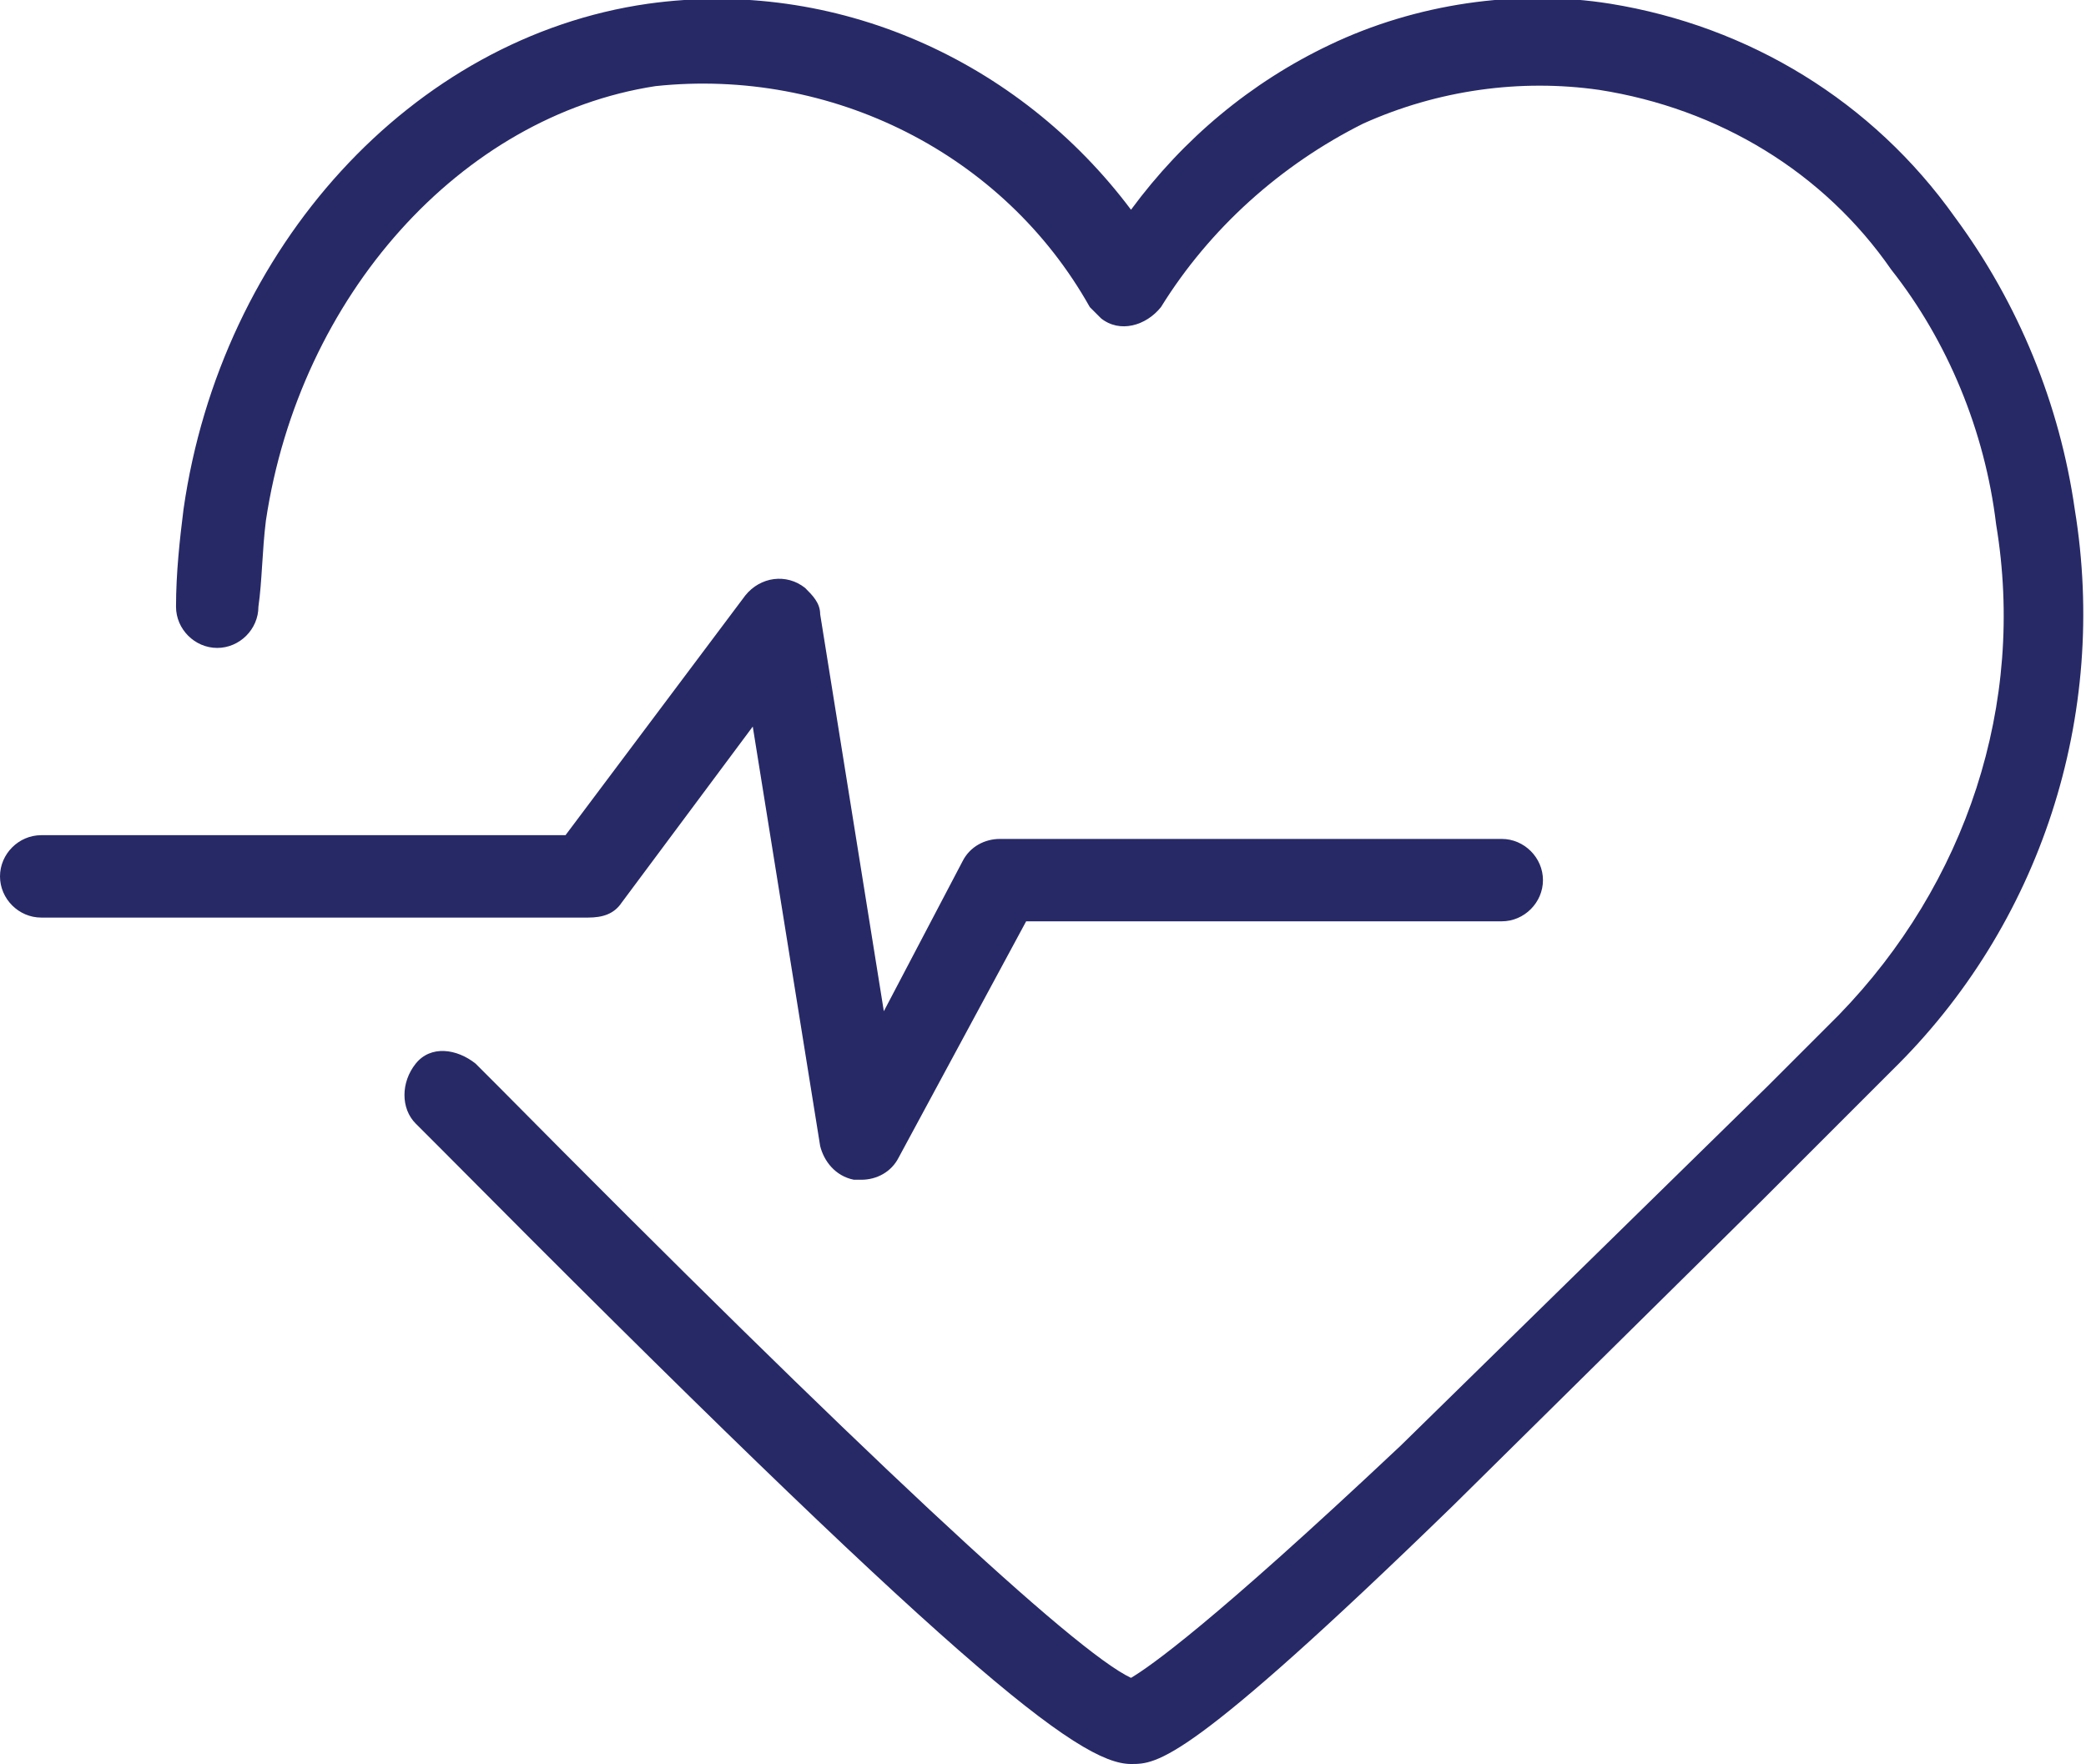
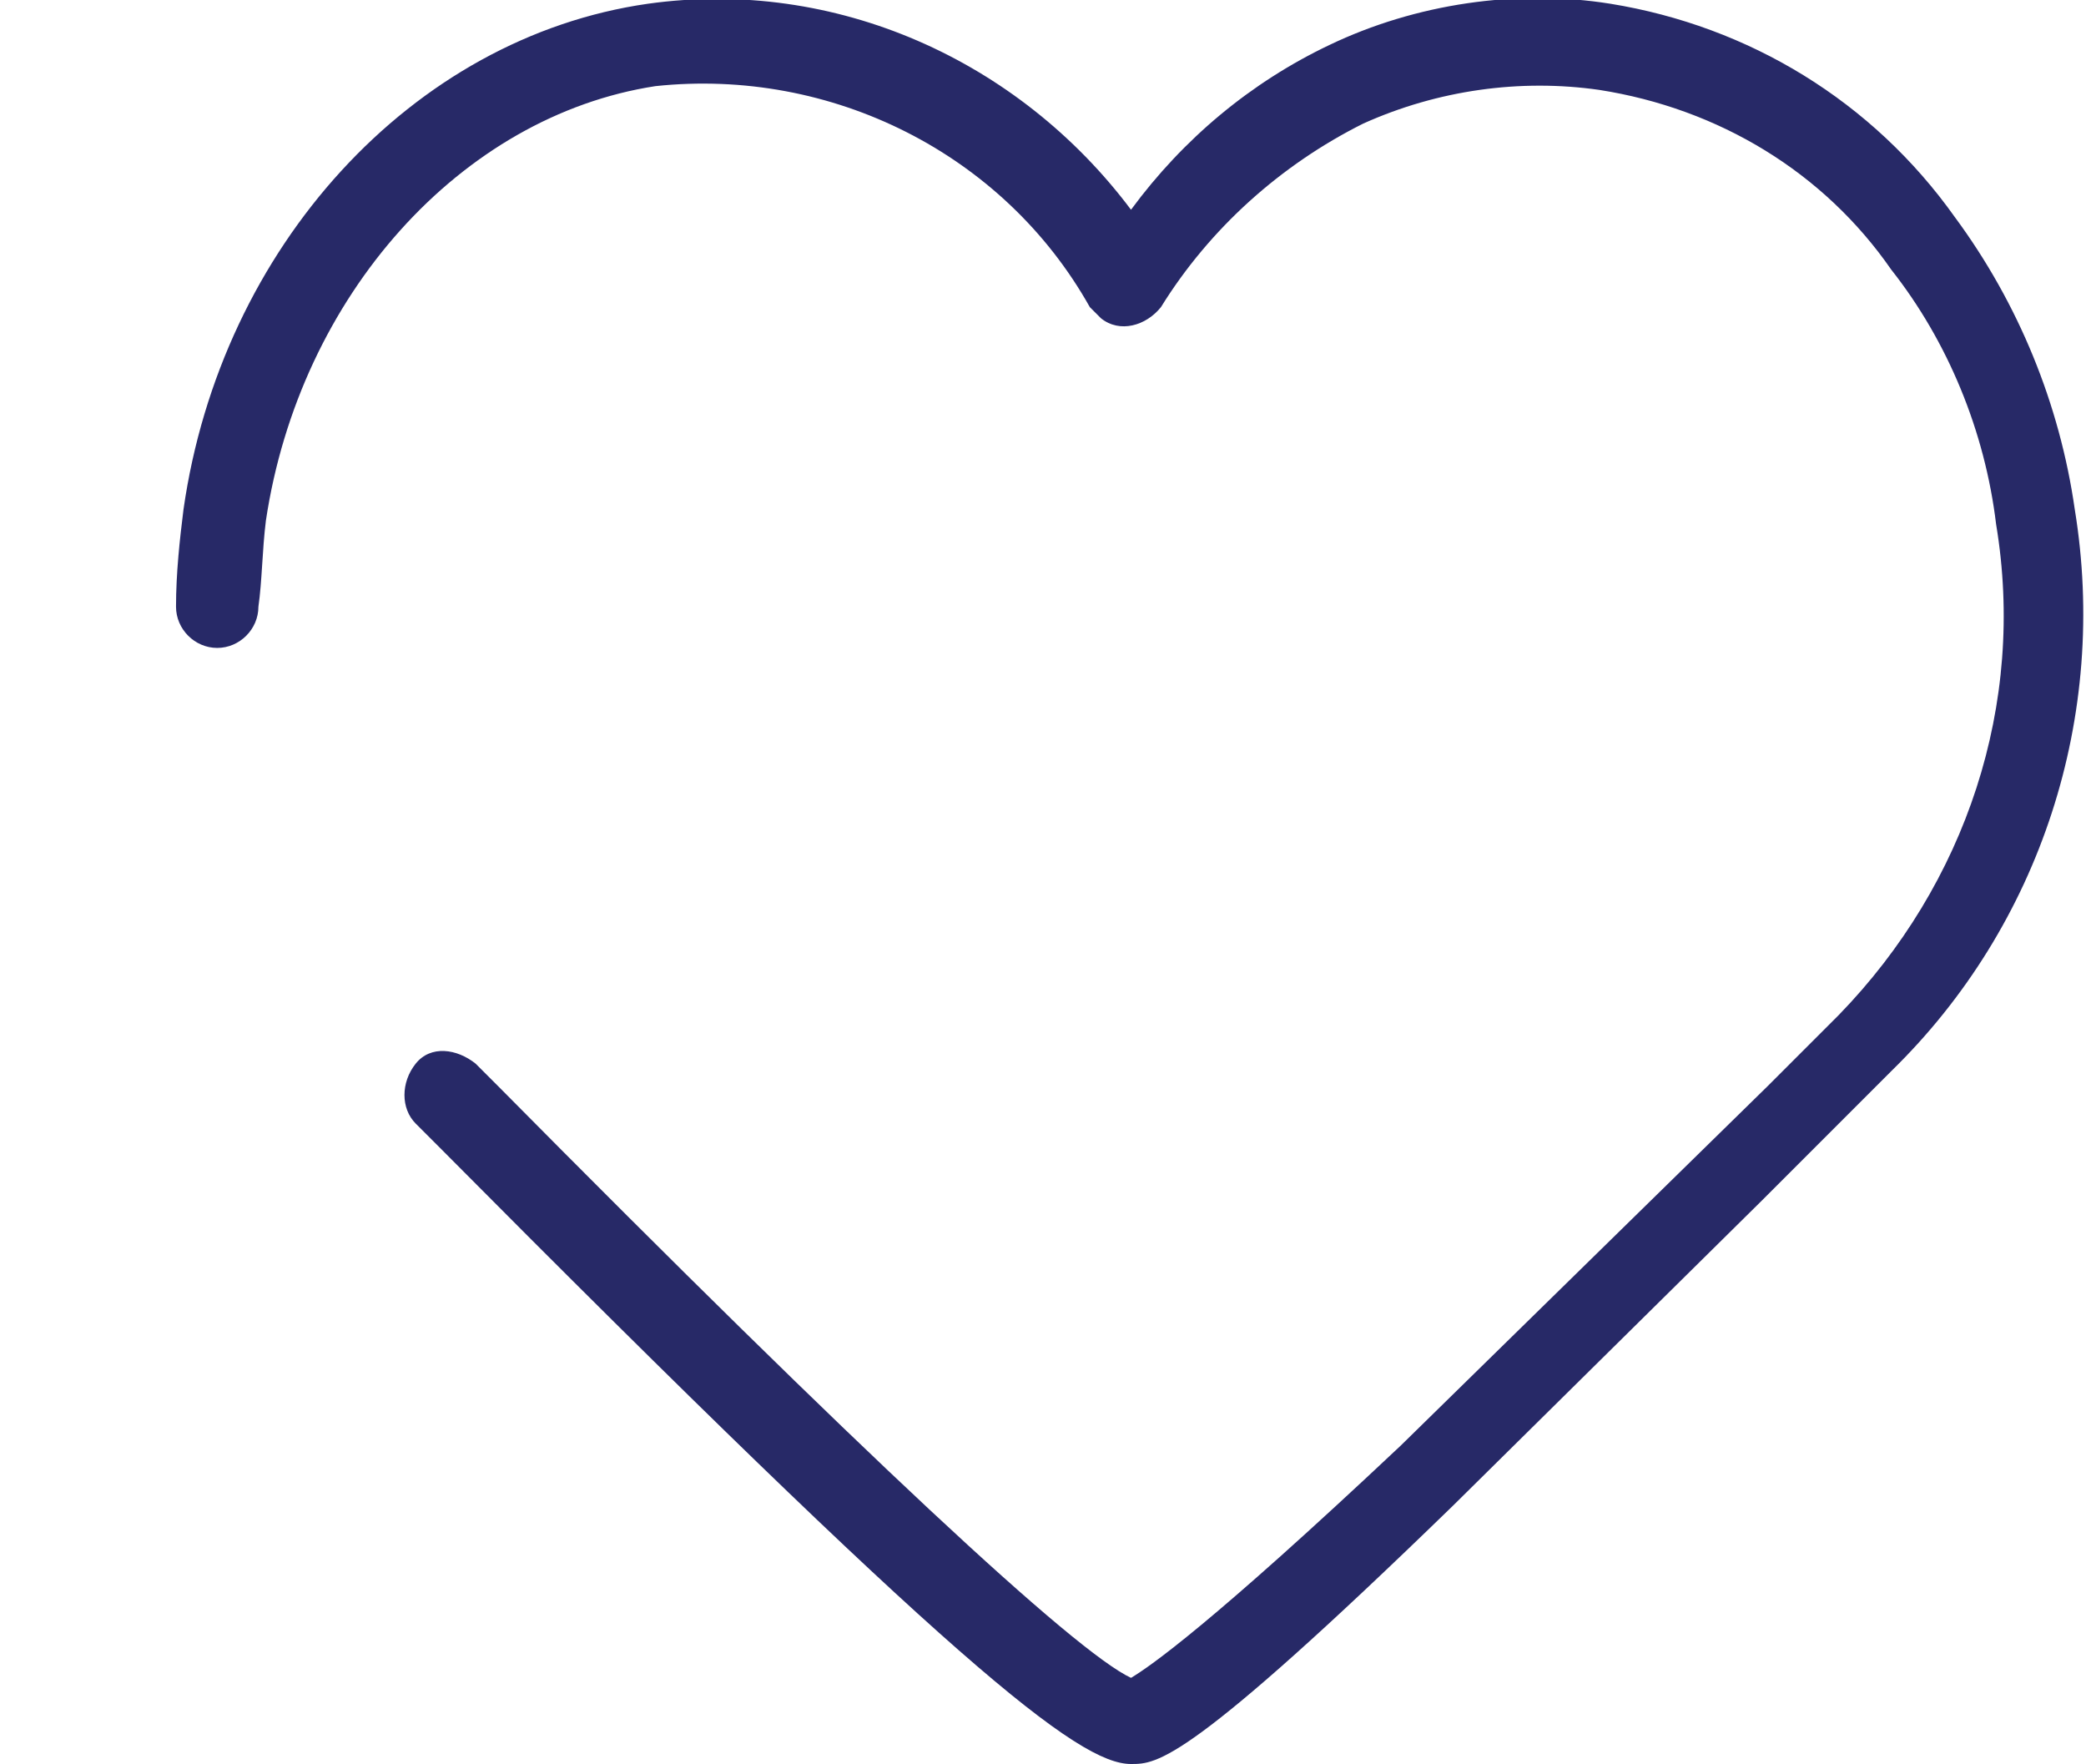
<svg xmlns="http://www.w3.org/2000/svg" version="1.1" x="0px" y="0px" viewBox="0 0 55.7 47.1" style="enable-background:new 0 0 55.7 47.1;" xml:space="preserve">
  <style type="text/css">
	.st0{fill:#272967;}
</style>
  <path class="st0" d="M30.2,47.1c-1.4,0-4.7-2.6-18.5-16.5L11.1,30c-0.4-0.4-0.4-1.1,0-1.6s1.1-0.4,1.6,0l0,0l0.6,0.6  c9.7,9.8,15.4,15.1,16.9,15.8c0.5-0.3,2.1-1.4,7.2-6.2l9.8-9.6c0.9-0.9,1.6-1.6,1.9-1.9c3.4-3.5,5-8.3,4.2-13.1  C53,11.5,52,9.1,50.5,7.2c-1.8-2.6-4.6-4.3-7.8-4.8c-2.1-0.3-4.3,0-6.3,0.9c-2.2,1.1-4.1,2.8-5.4,4.9c-0.4,0.5-1.1,0.7-1.6,0.3  c-0.1-0.1-0.2-0.2-0.3-0.3c-2.3-4.1-6.9-6.4-11.6-5.9C12.3,3.1,8,7.9,7.1,13.9C7,14.7,7,15.5,6.9,16.2c0,0.6-0.5,1.1-1.1,1.1l0,0  c-0.6,0-1.1-0.5-1.1-1.1c0-0.9,0.1-1.8,0.2-2.6C5.9,6.6,11,1,17.3,0.1c5-0.7,9.9,1.5,12.9,5.5c1.4-1.9,3.2-3.4,5.3-4.4  c2.3-1.1,5-1.5,7.5-1.1c3.7,0.6,7,2.6,9.2,5.7c1.7,2.3,2.8,5,3.2,7.8c0.9,5.5-0.9,11.1-4.9,15c-0.3,0.3-1,1-1.9,1.9l-1.6,1.6  l-8.2,8.1C31.7,47.1,30.9,47.1,30.2,47.1z" />
-   <path class="st0" d="M23,31.5c-0.1,0-0.1,0-0.2,0c-0.5-0.1-0.8-0.5-0.9-0.9l-1.8-11.2l-3.5,4.7c-0.2,0.3-0.5,0.4-0.9,0.4H1.1  c-0.6,0-1.1-0.5-1.1-1.1c0-0.6,0.5-1.1,1.1-1.1c0,0,0,0,0,0h14l4.8-6.4c0.4-0.5,1.1-0.6,1.6-0.2c0.2,0.2,0.4,0.4,0.4,0.7L23.6,27  l2.1-4c0.2-0.4,0.6-0.6,1-0.6h13.4c0.6,0,1.1,0.5,1.1,1.1c0,0.6-0.5,1.1-1.1,1.1c0,0,0,0,0,0H27.4L24,30.9  C23.8,31.3,23.4,31.5,23,31.5z" />
</svg>